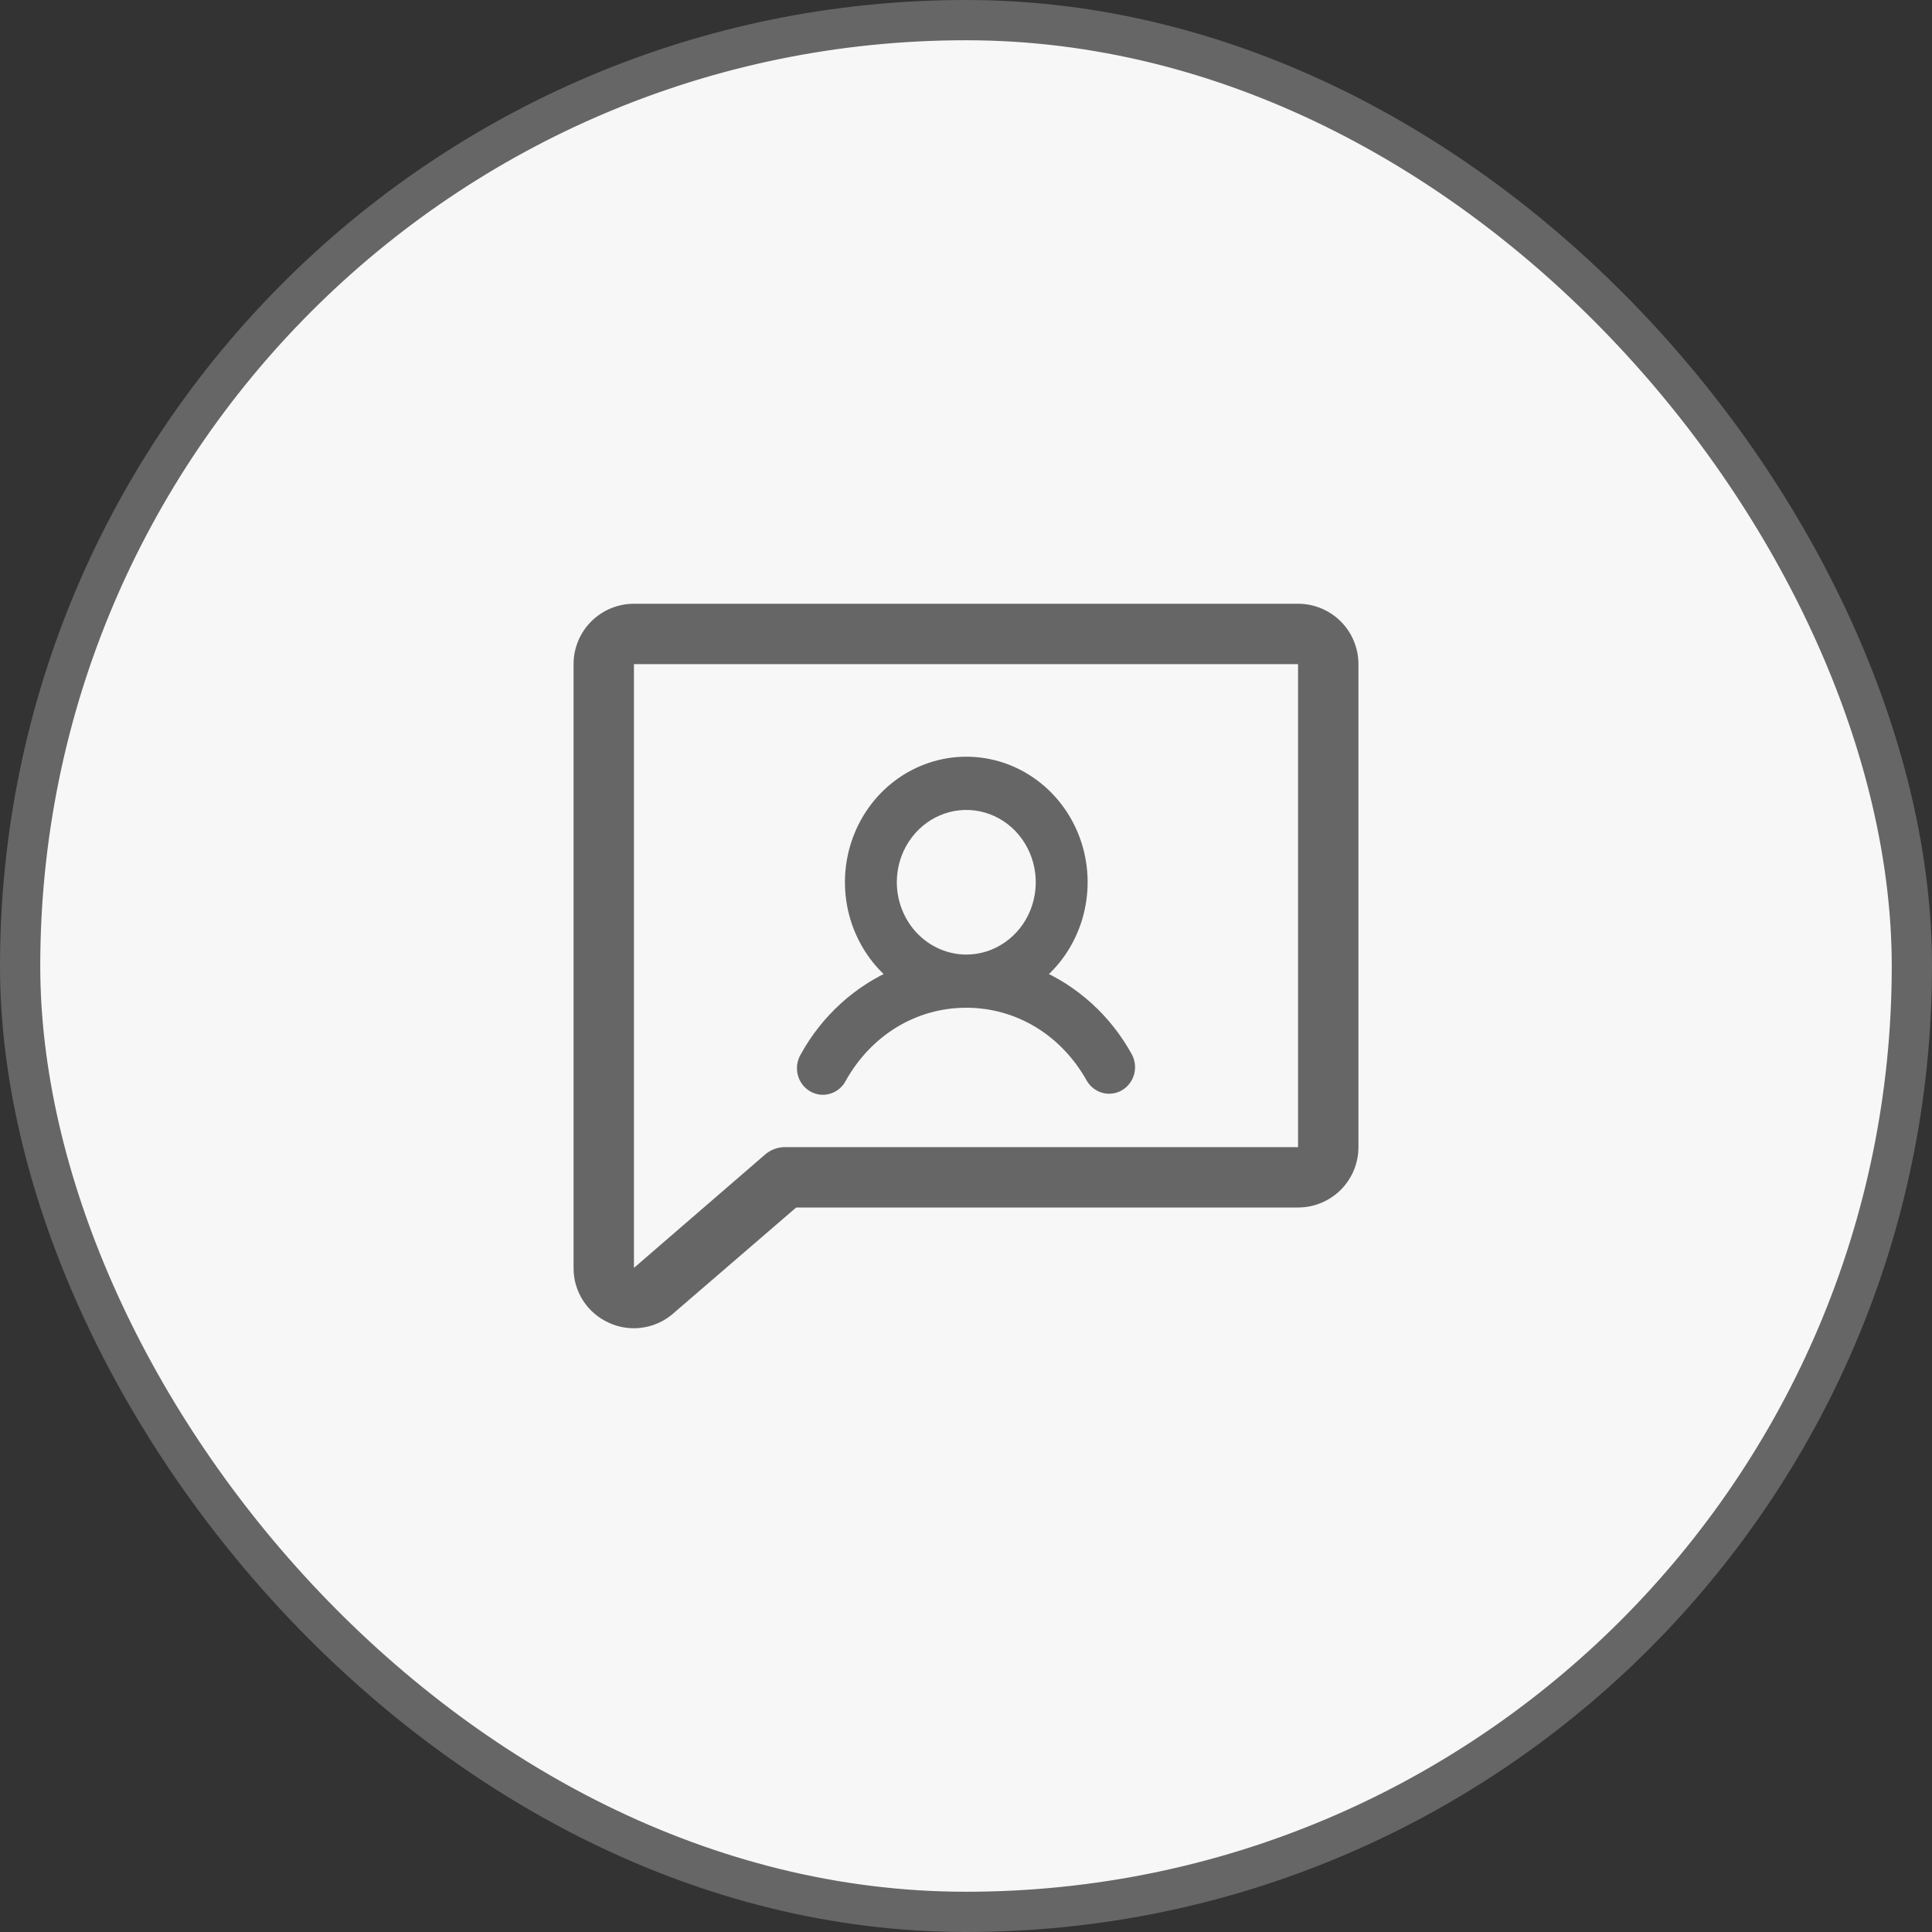
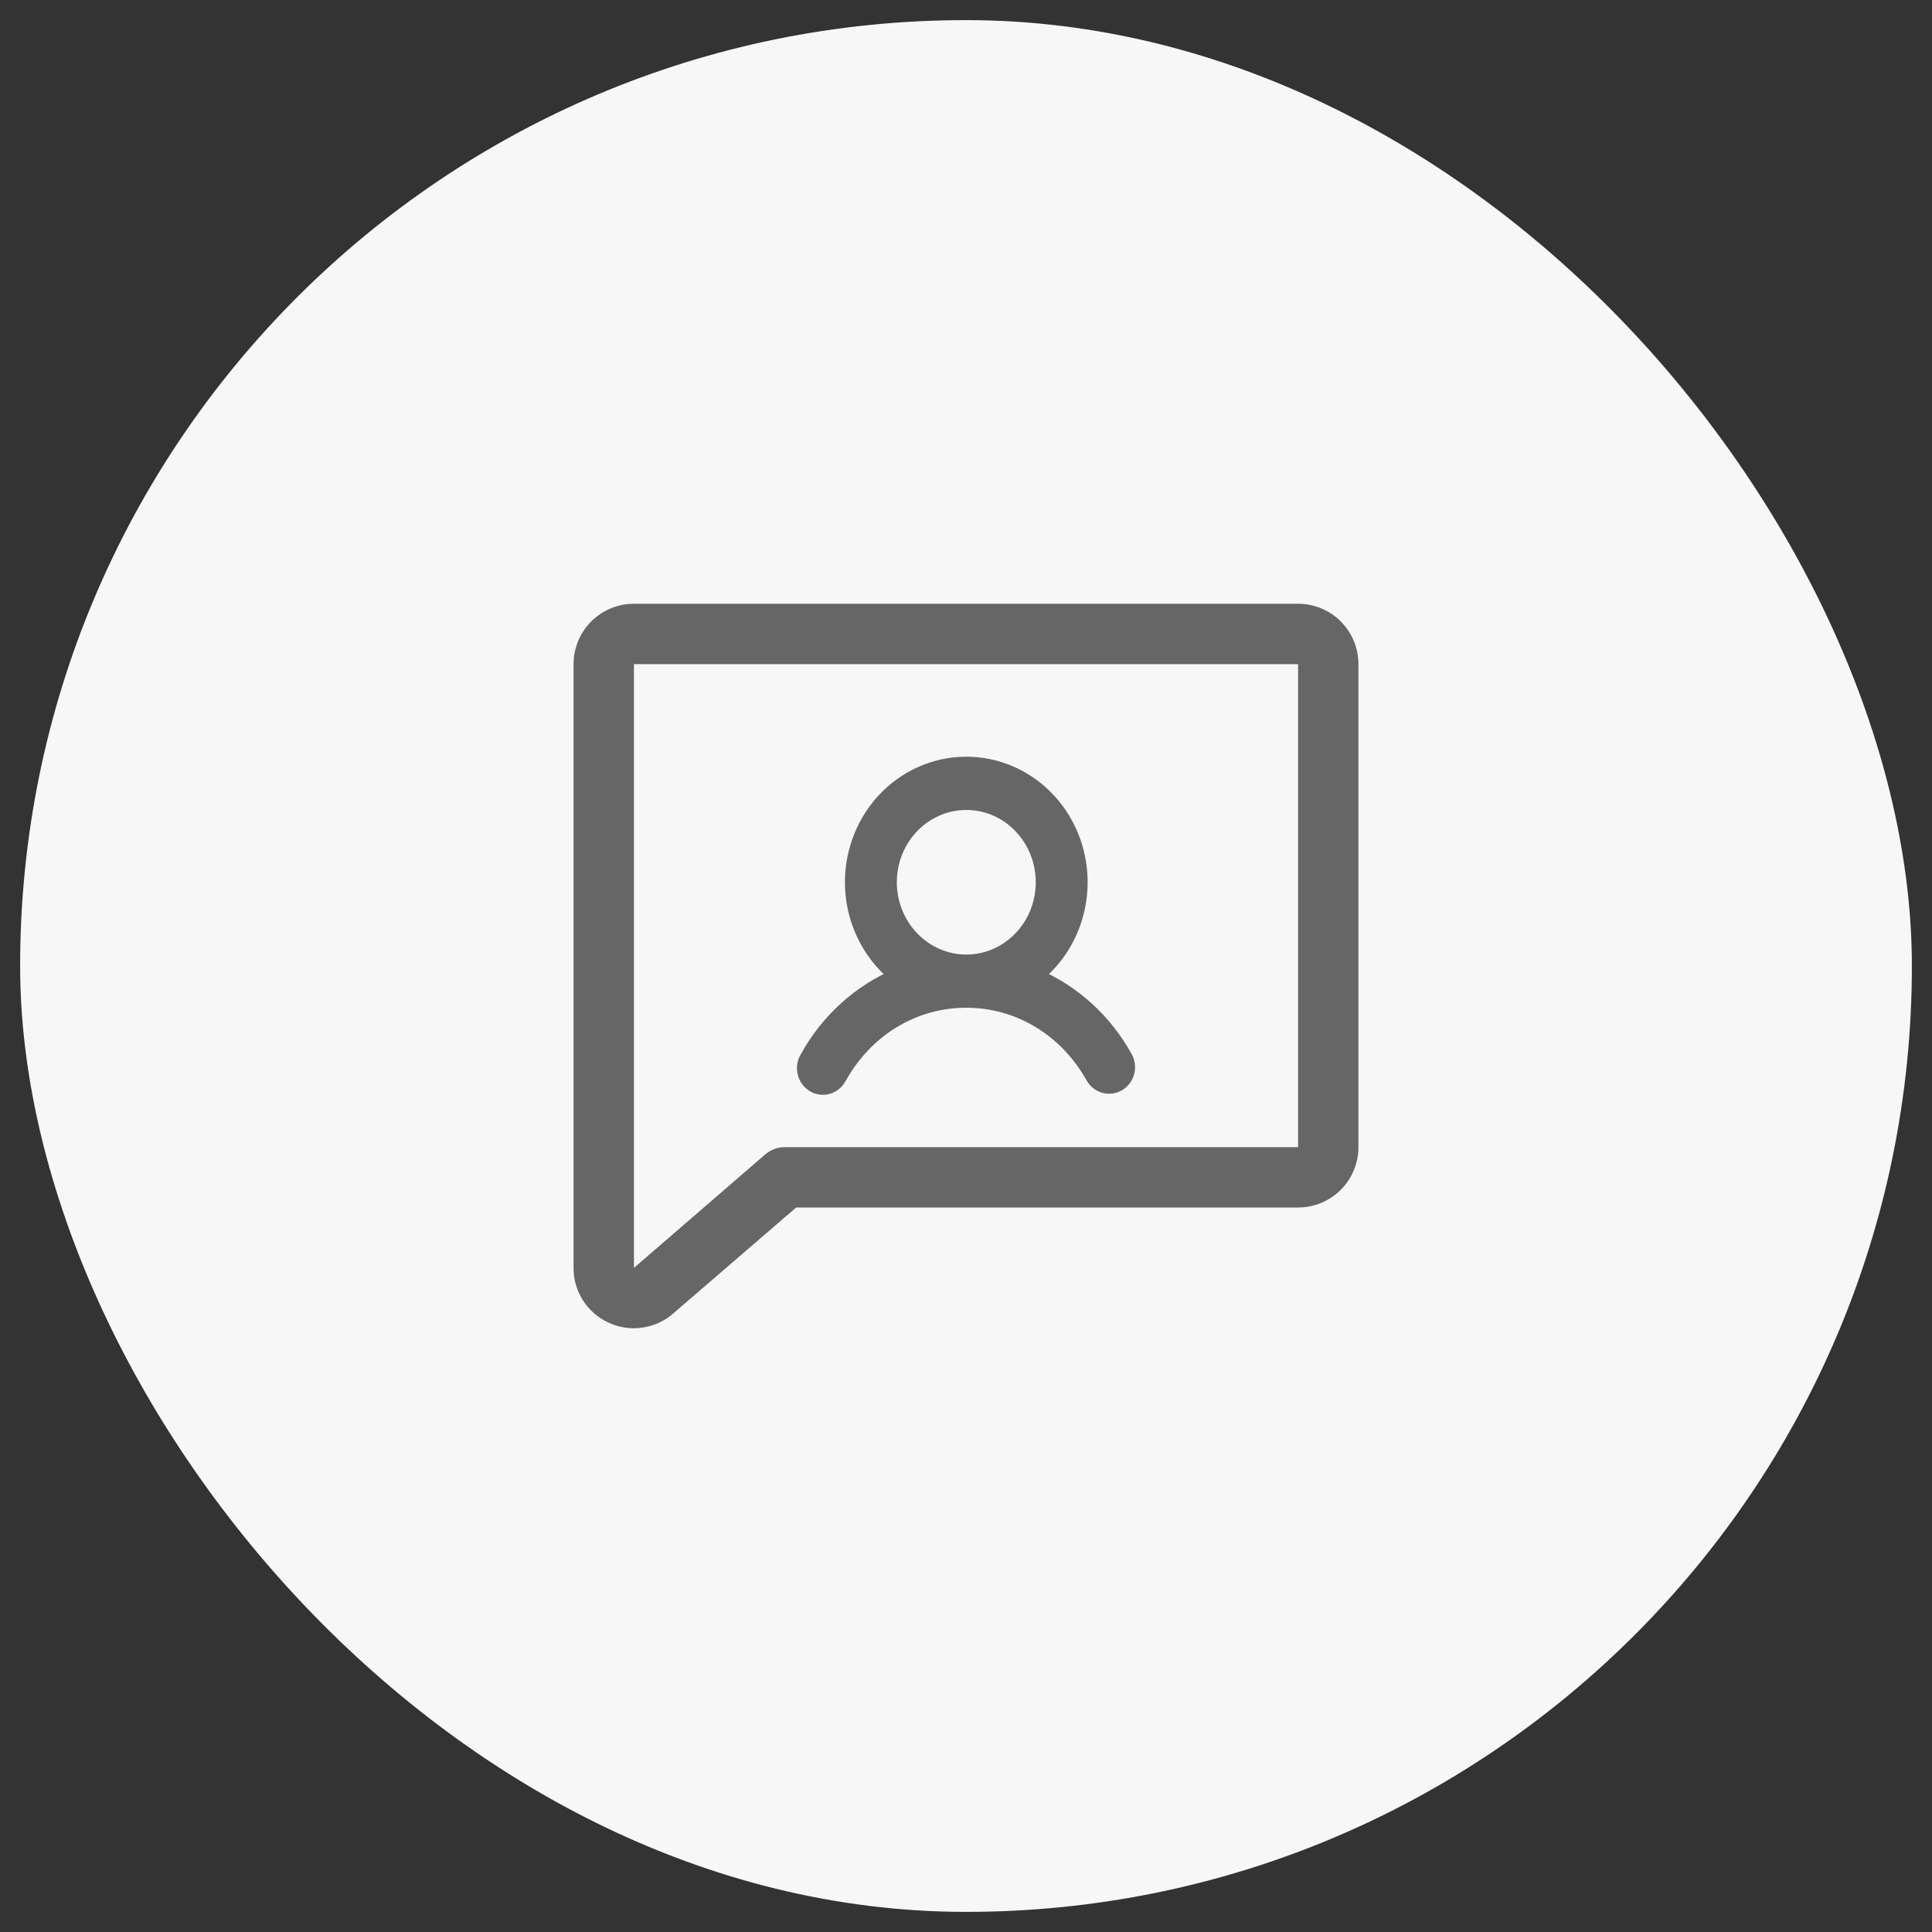
<svg xmlns="http://www.w3.org/2000/svg" width="48" height="48" viewBox="0 0 48 48" fill="none">
  <rect x="0" y="0" width="48" height="48" fill="#333333" stroke="none" />
  <rect x="0.5" y="0.5" width="47" height="47" rx="23.5" fill="#F7F7F7" />
-   <rect x="0.5" y="0.5" width="47" height="47" rx="23.5" stroke="#666666" />
  <path d="M32.25 15H15.75C15.352 15 14.971 15.158 14.689 15.439C14.408 15.721 14.25 16.102 14.25 16.5V31.5C14.248 31.786 14.329 32.066 14.483 32.308C14.637 32.549 14.857 32.74 15.117 32.859C15.315 32.952 15.531 33 15.75 33C16.102 32.999 16.443 32.874 16.711 32.646L16.719 32.639L19.781 30H32.25C32.648 30 33.029 29.842 33.311 29.561C33.592 29.279 33.75 28.898 33.75 28.5V16.5C33.75 16.102 33.592 15.721 33.311 15.439C33.029 15.158 32.648 15 32.25 15ZM32.25 28.5H19.5C19.32 28.5 19.146 28.565 19.01 28.683L15.75 31.5V16.5H32.25V28.5Z" fill="#666666" />
  <path d="M27.947 26.296C27.44 25.372 26.647 24.652 25.696 24.252C26.169 23.885 26.518 23.372 26.694 22.788C26.87 22.203 26.864 21.576 26.678 20.995C26.491 20.414 26.132 19.909 25.653 19.551C25.174 19.193 24.598 19 24.007 19C23.416 19 22.841 19.193 22.361 19.551C21.882 19.909 21.524 20.414 21.337 20.995C21.15 21.576 21.144 22.203 21.32 22.788C21.497 23.372 21.846 23.885 22.318 24.252C21.368 24.652 20.575 25.372 20.067 26.296C20.036 26.348 20.015 26.407 20.005 26.468C19.996 26.529 19.999 26.591 20.013 26.651C20.028 26.711 20.054 26.767 20.09 26.817C20.125 26.866 20.171 26.907 20.222 26.938C20.274 26.969 20.331 26.989 20.39 26.997C20.449 27.004 20.509 26.999 20.566 26.982C20.624 26.965 20.677 26.937 20.723 26.898C20.77 26.859 20.808 26.811 20.836 26.757C21.508 25.554 22.693 24.837 24.007 24.837C25.322 24.837 26.507 25.555 27.178 26.757C27.239 26.858 27.336 26.931 27.448 26.96C27.559 26.989 27.678 26.972 27.778 26.912C27.878 26.852 27.951 26.755 27.983 26.64C28.015 26.525 28.002 26.401 27.947 26.296ZM22.081 21.919C22.081 21.524 22.194 21.138 22.406 20.81C22.617 20.482 22.918 20.226 23.27 20.075C23.622 19.924 24.009 19.884 24.383 19.961C24.757 20.038 25.1 20.228 25.369 20.507C25.639 20.787 25.822 21.142 25.896 21.53C25.971 21.917 25.932 22.318 25.787 22.683C25.641 23.048 25.394 23.36 25.077 23.579C24.761 23.799 24.388 23.916 24.007 23.916C23.497 23.915 23.007 23.704 22.646 23.33C22.285 22.956 22.082 22.448 22.081 21.919Z" fill="#666666" stroke="#666666" stroke-width="0.4" />
</svg>